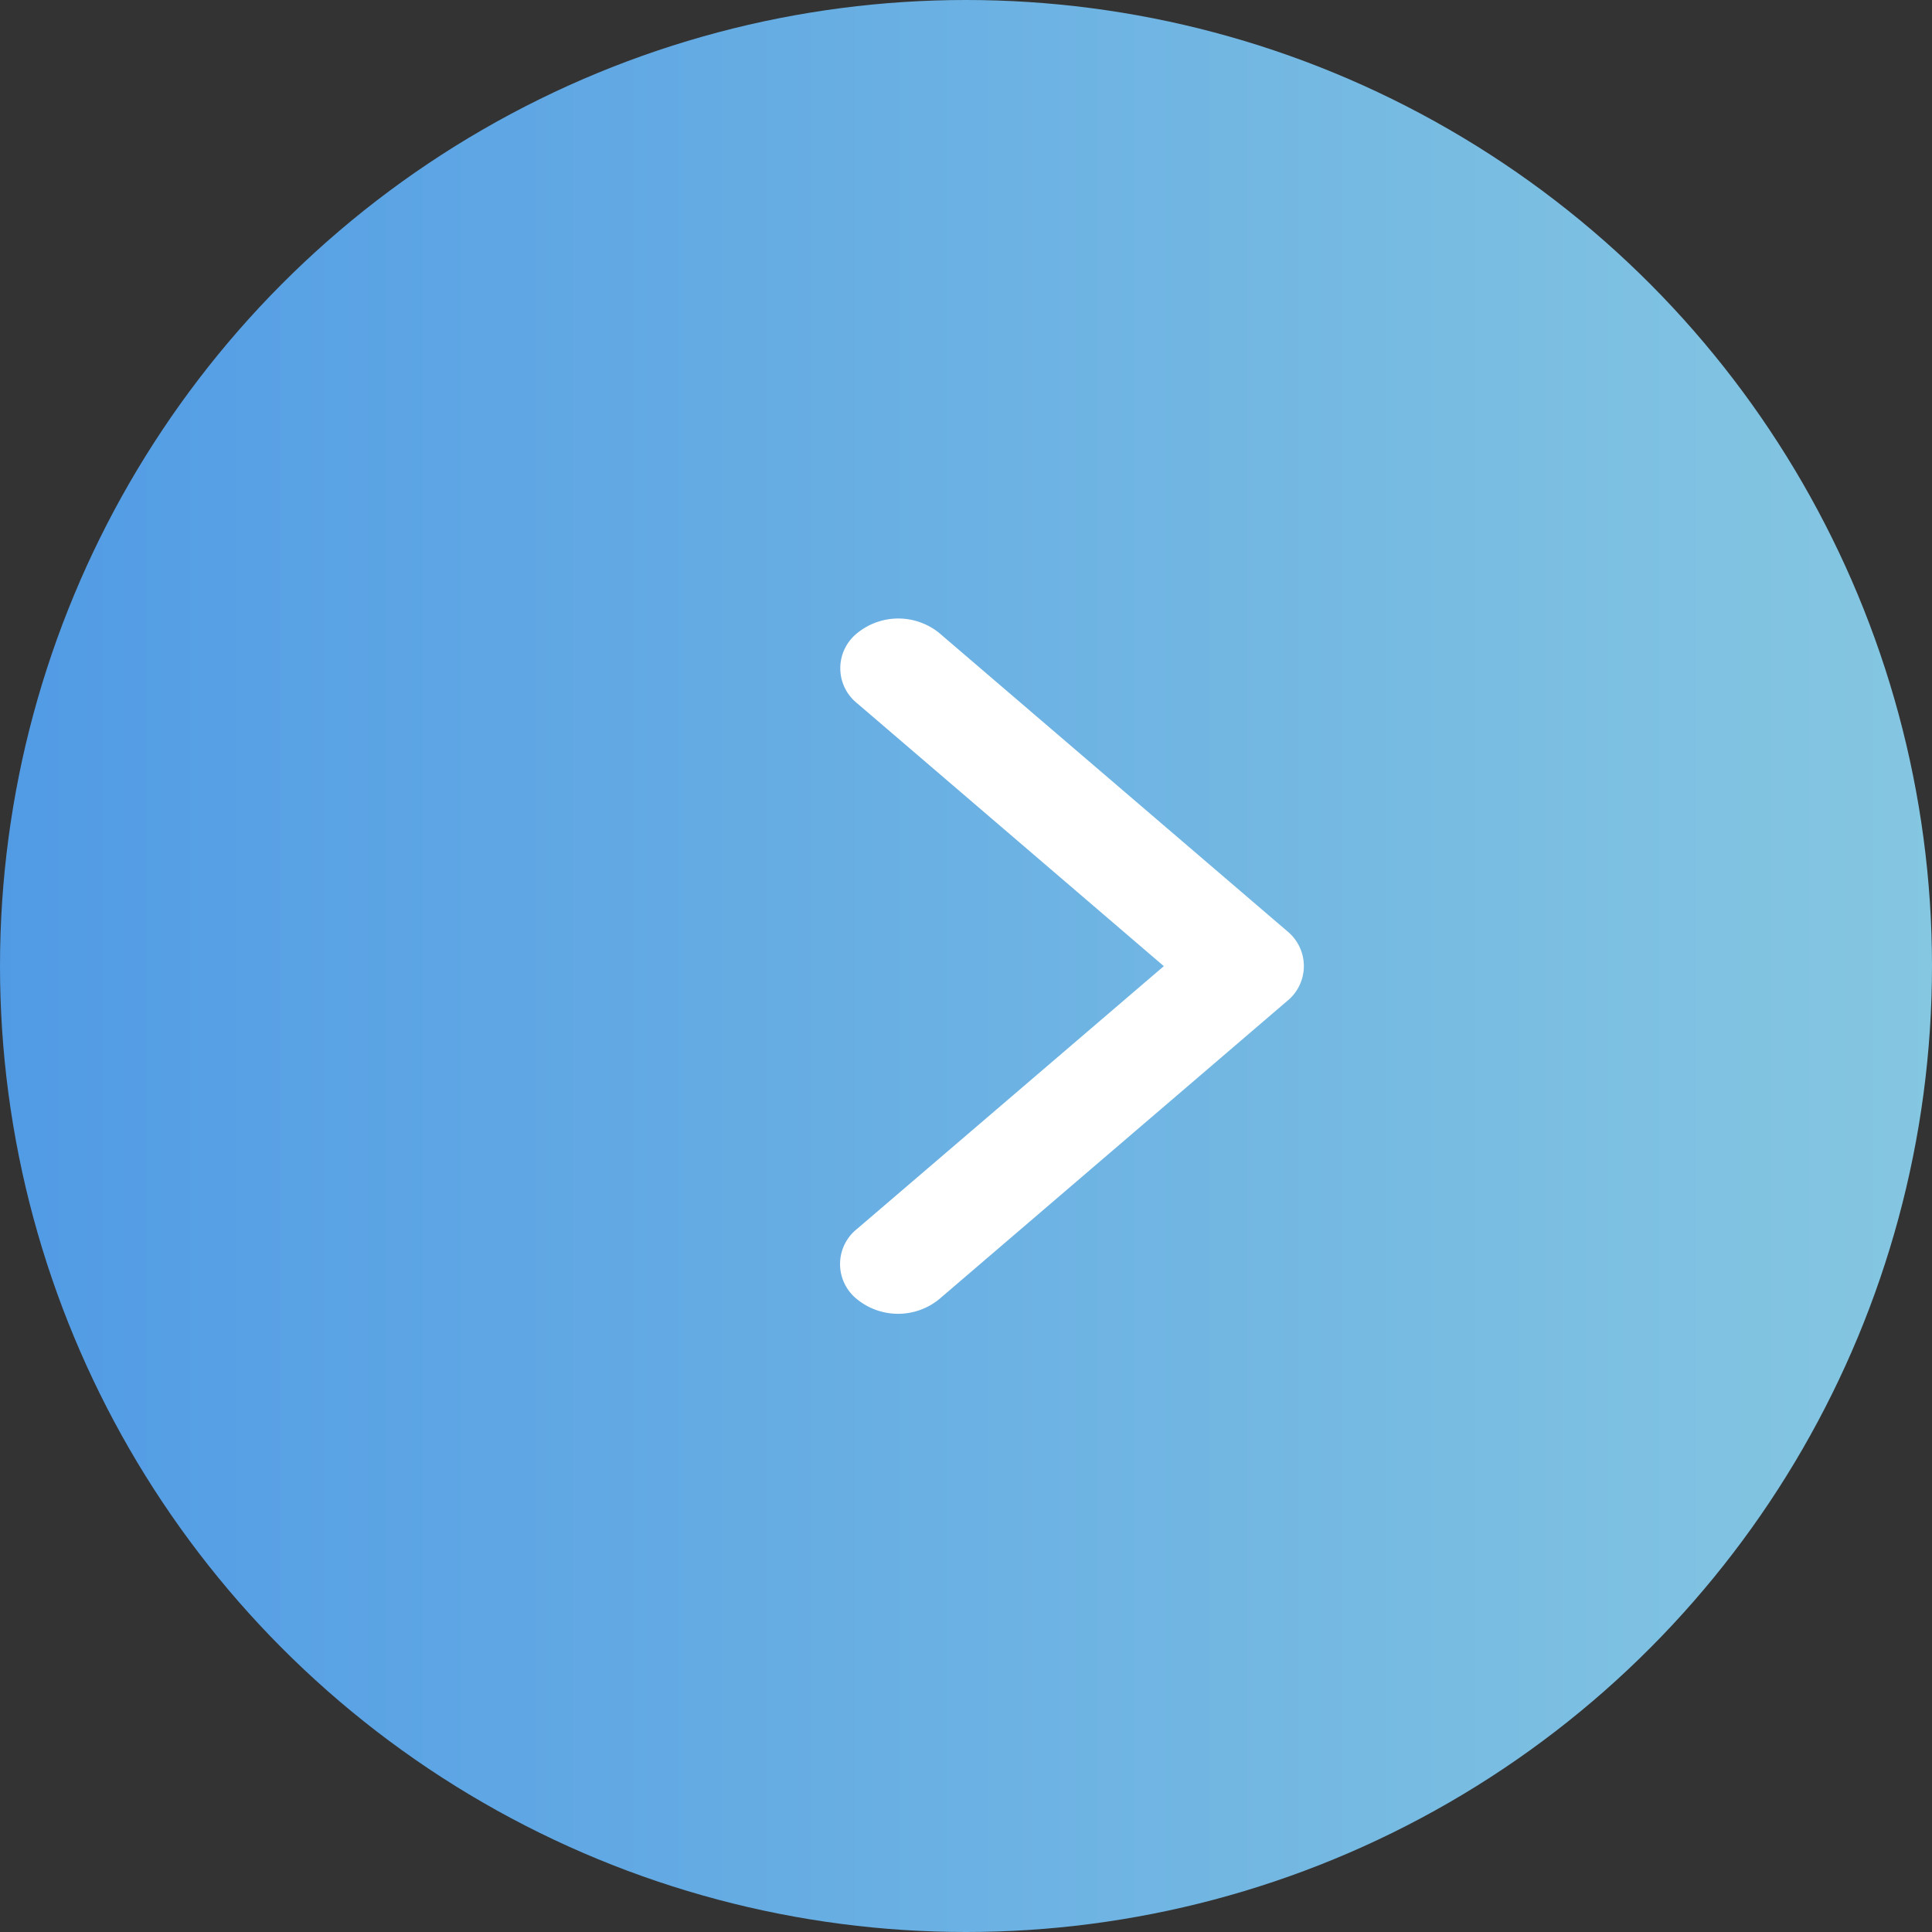
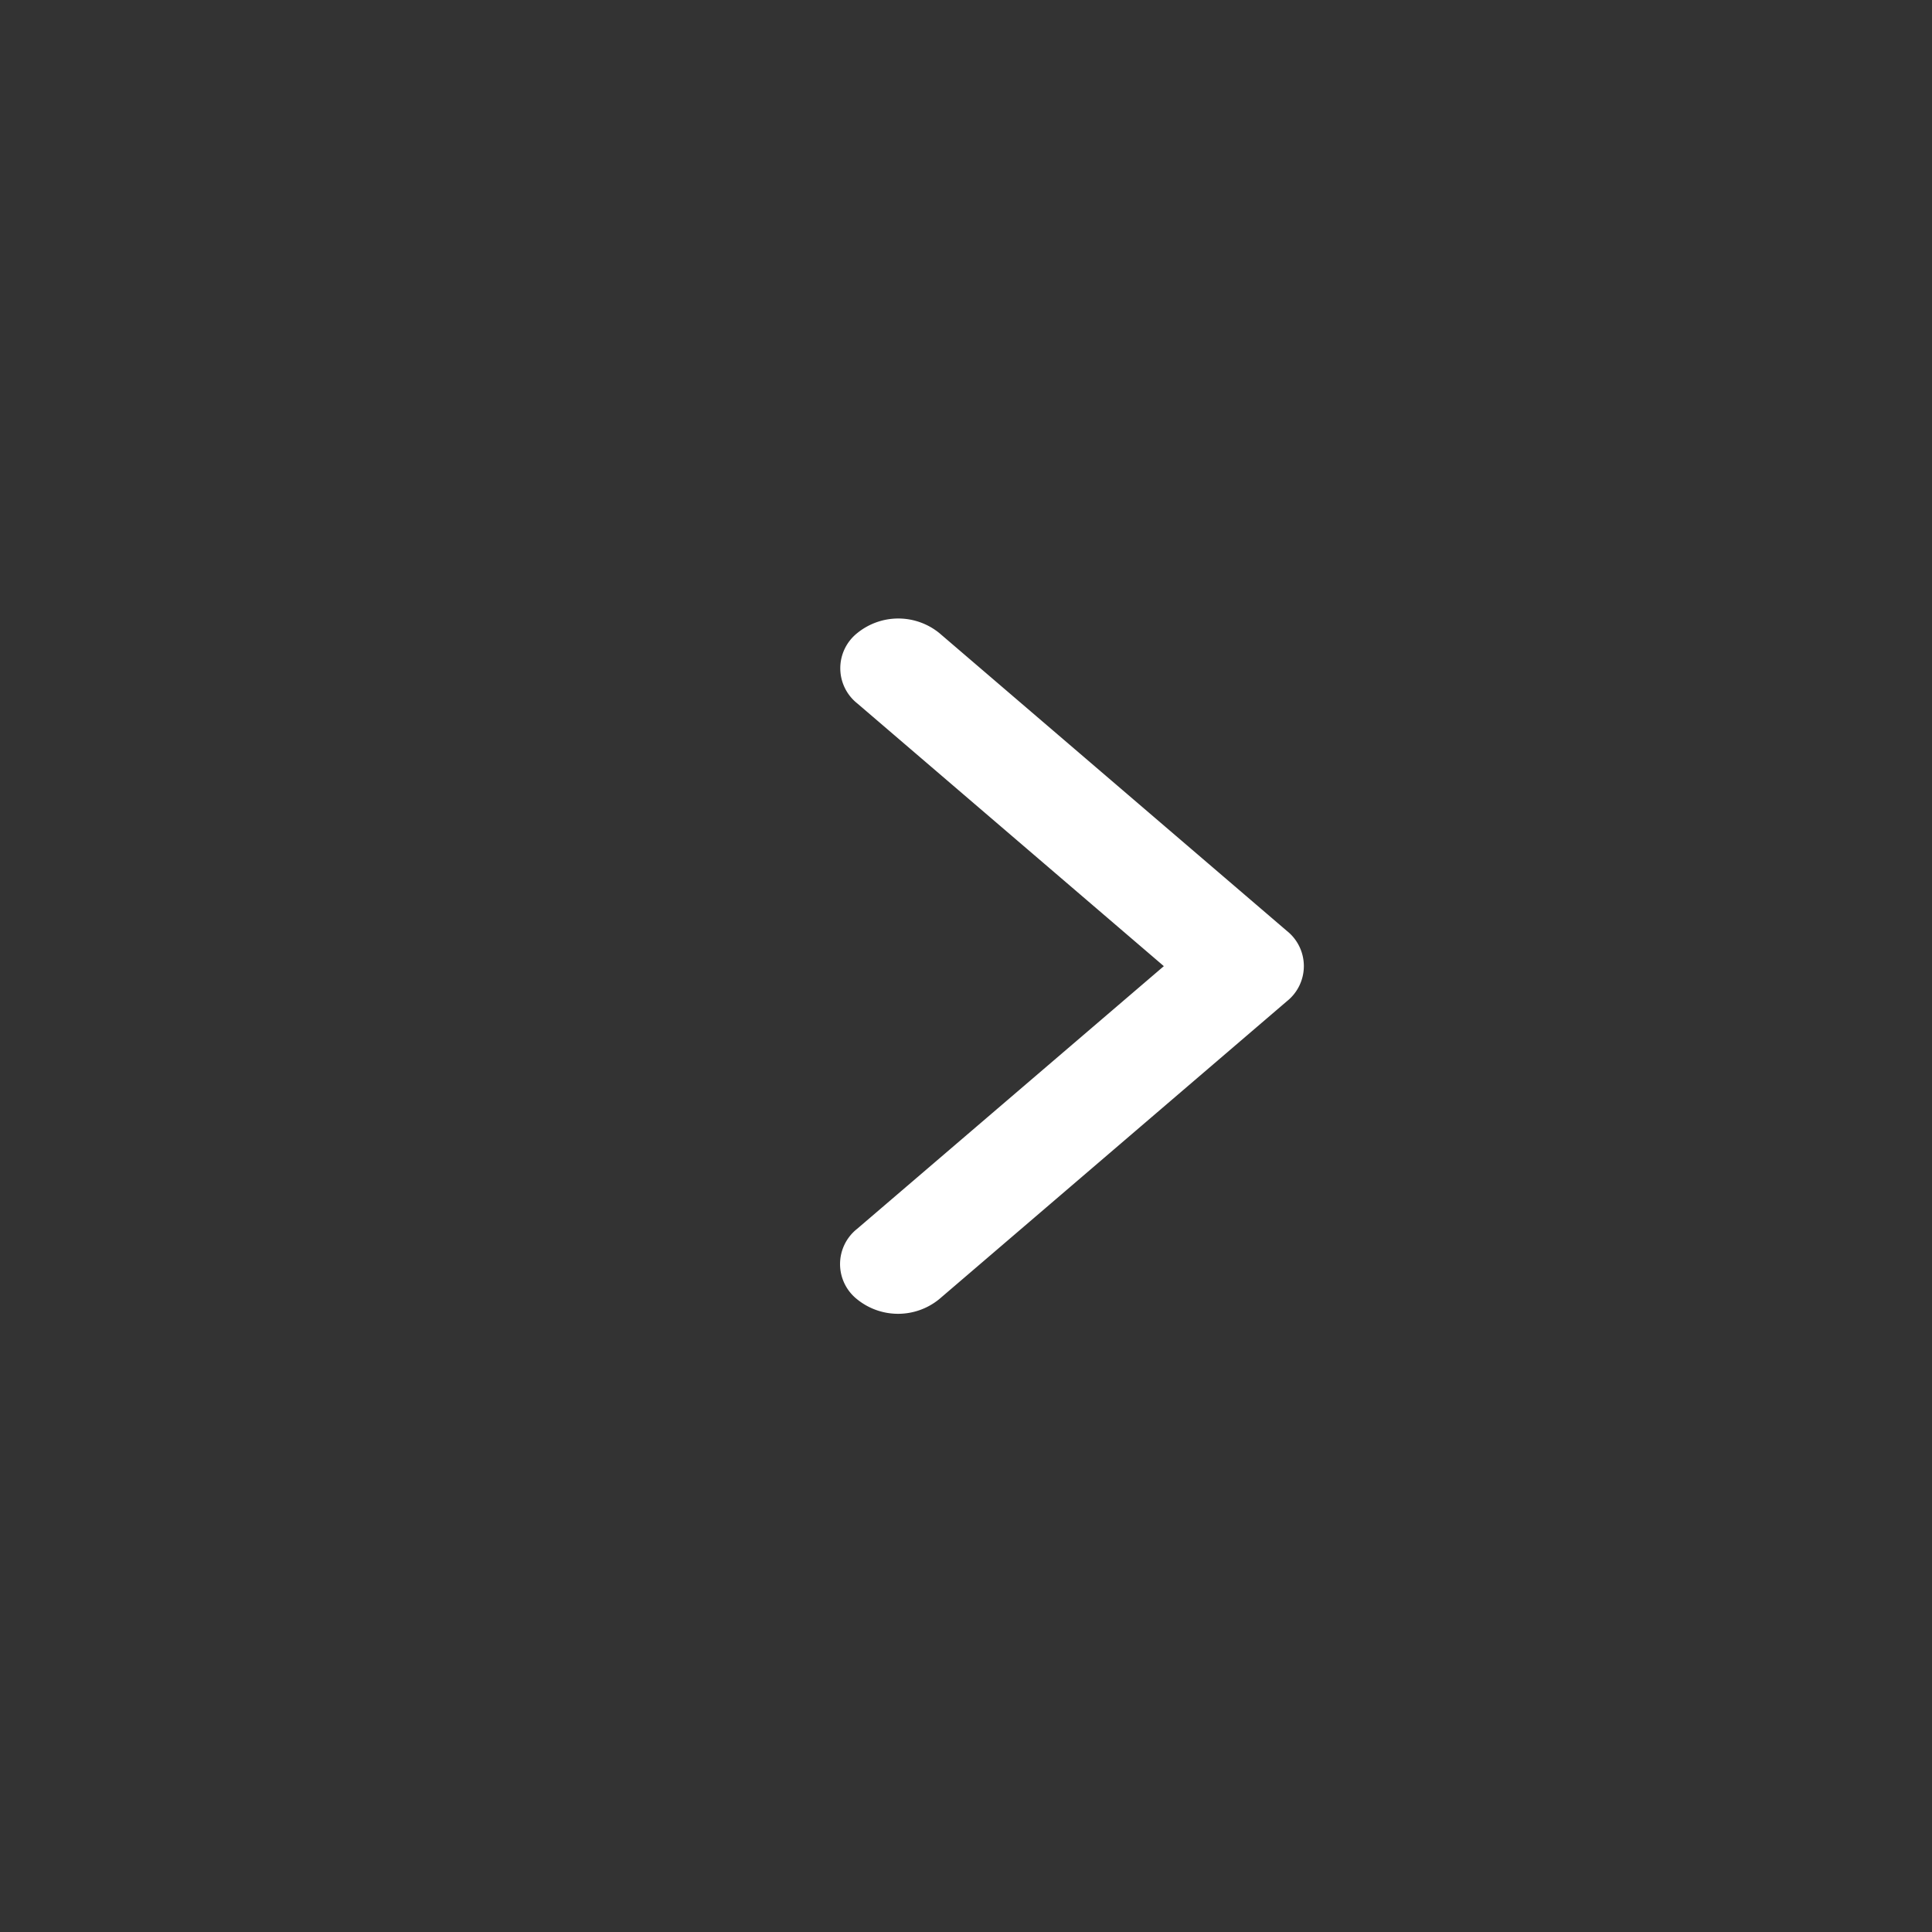
<svg xmlns="http://www.w3.org/2000/svg" id="btn2" width="25" height="25" viewBox="0 0 25 25">
  <rect x="0" y="0" width="25" height="25" fill="#333333" stroke="none" />
  <defs>
    <linearGradient id="linear-gradient" y1="0.5" x2="1" y2="0.5" gradientUnits="objectBoundingBox">
      <stop offset="0" stop-color="#519be5" />
      <stop offset="1" stop-color="#85c7e1" />
    </linearGradient>
  </defs>
-   <circle id="楕円形_11" data-name="楕円形 11" cx="12.5" cy="12.5" r="12.5" fill="url(#linear-gradient)" />
-   <path id="chevron-right-solid" d="M69.705,35.971a.581.581,0,0,1,0,.91l-4.5,3.856a.842.842,0,0,1-1.062,0,.581.581,0,0,1,0-.91l3.97-3.4-3.967-3.4a.581.581,0,0,1,0-.91.842.842,0,0,1,1.062,0l4.5,3.856Z" transform="translate(-53.053 -23.925)" fill="#fff" />
+   <path id="chevron-right-solid" d="M69.705,35.971a.581.581,0,0,1,0,.91l-4.5,3.856a.842.842,0,0,1-1.062,0,.581.581,0,0,1,0-.91l3.97-3.4-3.967-3.4a.581.581,0,0,1,0-.91.842.842,0,0,1,1.062,0Z" transform="translate(-53.053 -23.925)" fill="#fff" />
</svg>